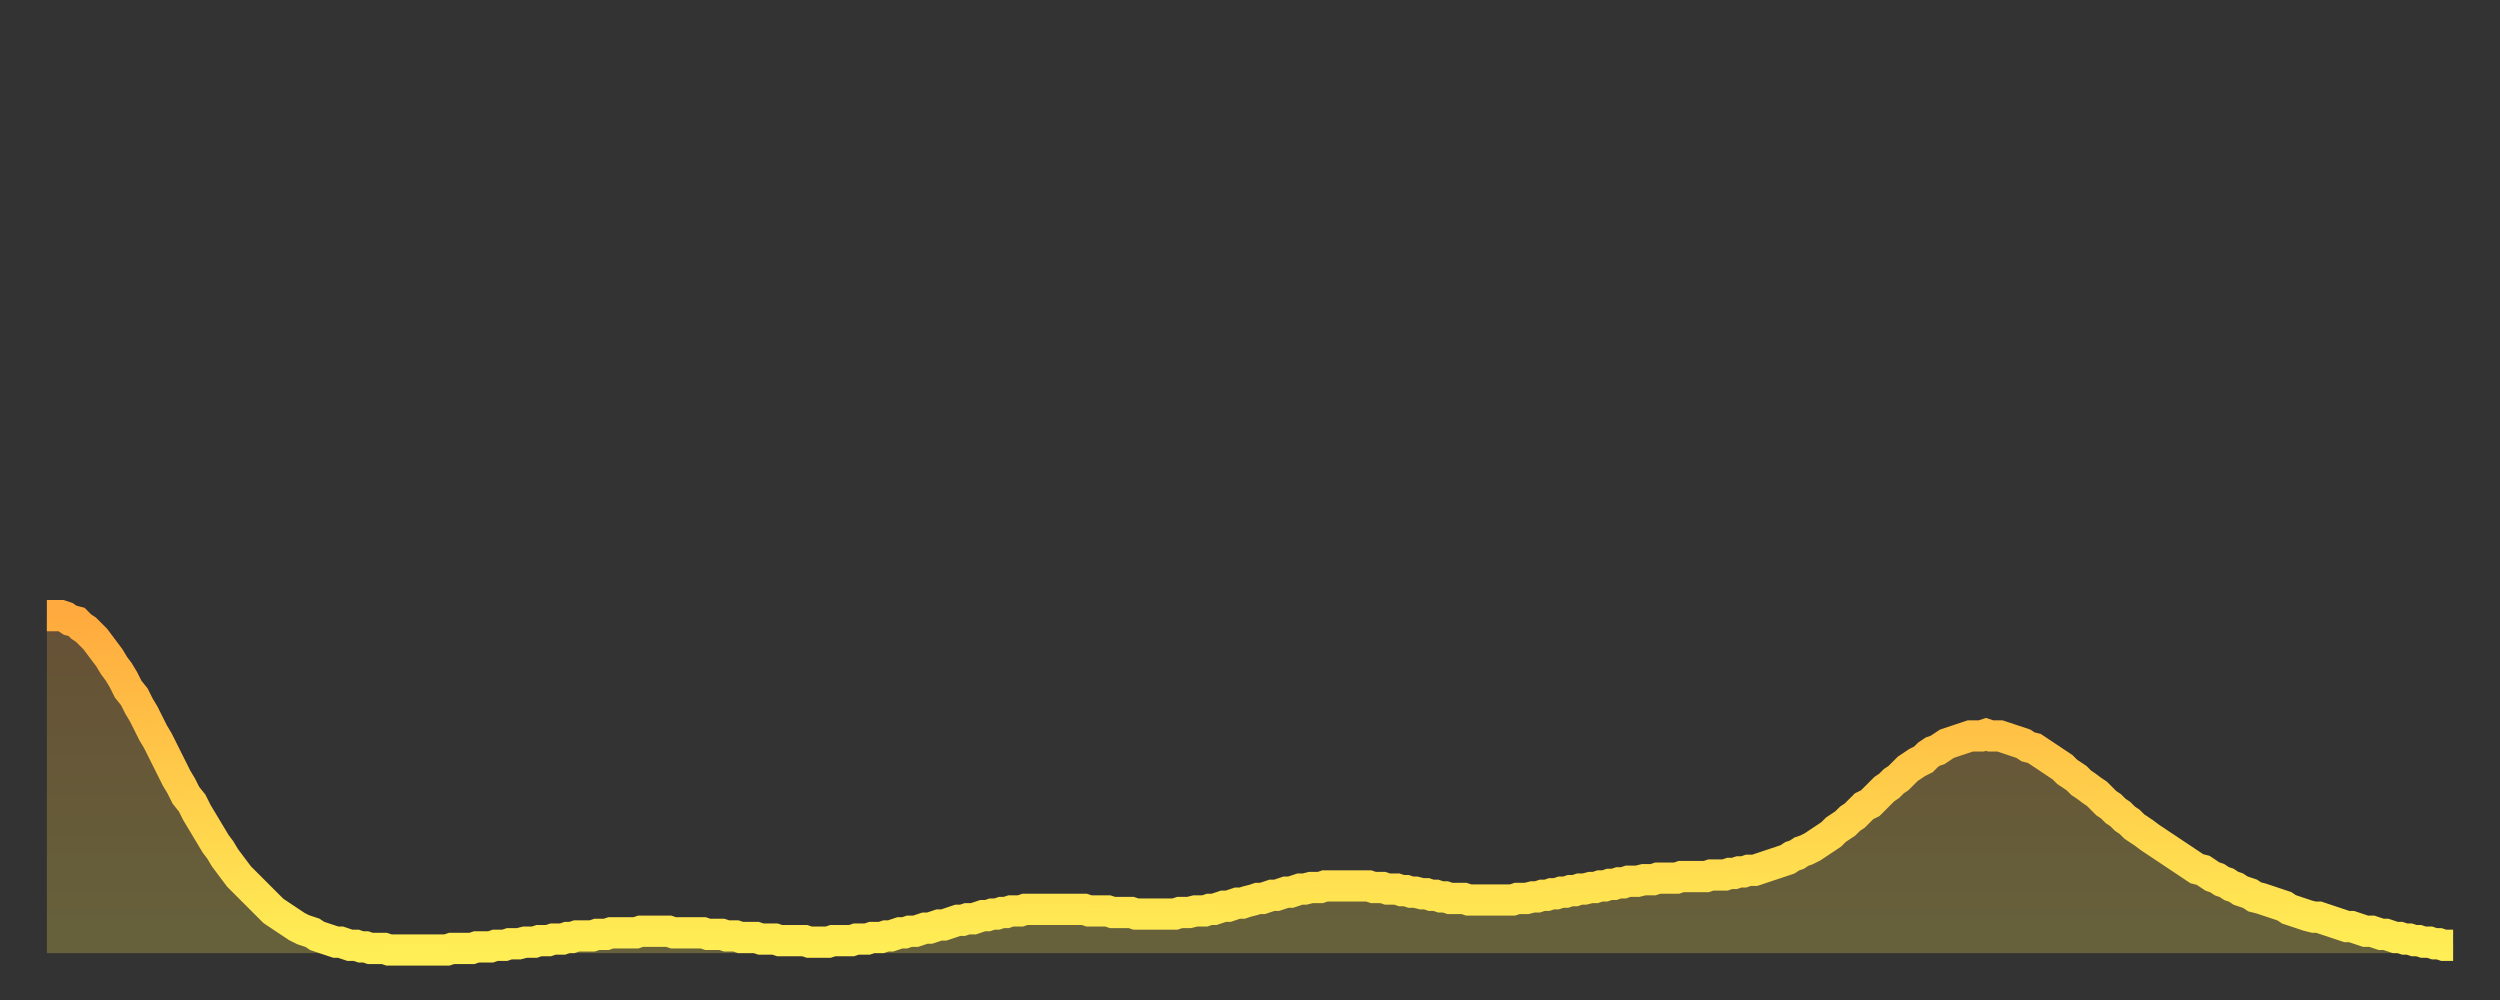
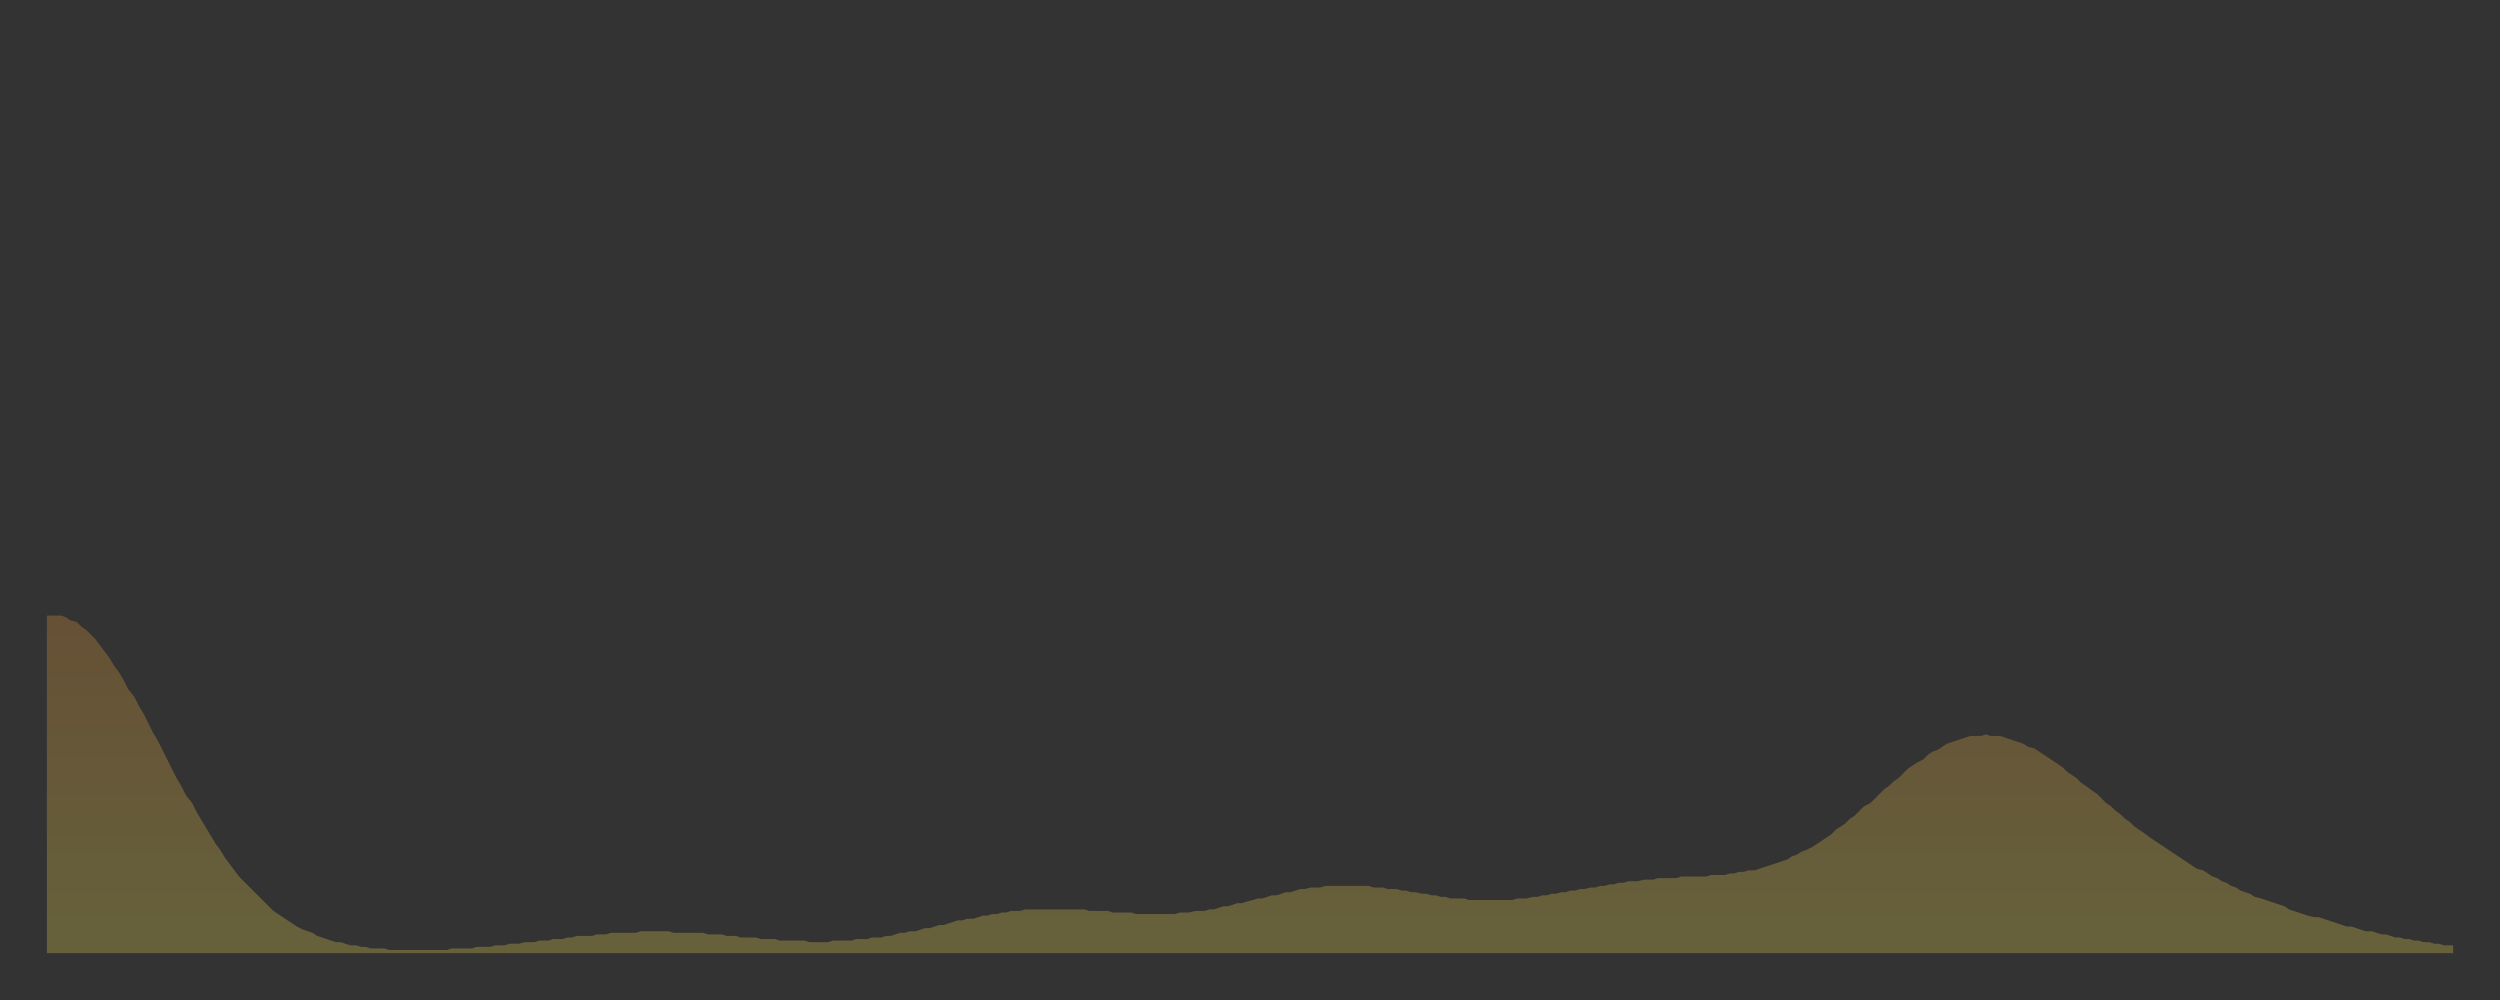
<svg xmlns="http://www.w3.org/2000/svg" baseProfile="full" height="64" version="1.1" width="160">
  <rect width="100%" height="100%" fill="#333333" stroke="none" />
  <defs>
    <linearGradient id="id162664" x1="0" x2="0" y1="0" y2="1">
      <stop offset="0%" stop-color="#ffaa3e" />
      <stop offset="50%" stop-color="#ffcc4a" />
      <stop offset="100%" stop-color="#ffee55" />
    </linearGradient>
  </defs>
  <g transform="translate(3,3)">
    <g>
-       <path d="M 0.0 36.4 0.3 36.4 0.6 36.4 0.9 36.4 1.2 36.5 1.5 36.7 1.9 36.8 2.2 37.1 2.5 37.3 2.8 37.6 3.1 37.9 3.4 38.3 3.7 38.7 4.0 39.1 4.3 39.6 4.6 40.0 4.9 40.5 5.2 41.1 5.6 41.6 5.9 42.2 6.2 42.7 6.5 43.3 6.8 43.9 7.1 44.4 7.4 45.0 7.7 45.6 8.0 46.2 8.3 46.8 8.6 47.3 8.9 47.9 9.3 48.4 9.6 49.0 9.9 49.5 10.2 50.0 10.5 50.5 10.8 51.0 11.1 51.4 11.4 51.9 11.7 52.3 12.0 52.7 12.3 53.1 12.7 53.5 13.0 53.8 13.3 54.1 13.6 54.4 13.9 54.7 14.2 55.0 14.5 55.3 14.8 55.5 15.1 55.7 15.4 55.9 15.7 56.1 16.0 56.3 16.4 56.5 16.7 56.6 17.0 56.7 17.3 56.9 17.6 57.0 17.9 57.1 18.2 57.2 18.5 57.3 18.8 57.3 19.1 57.4 19.4 57.5 19.8 57.5 20.1 57.6 20.4 57.6 20.7 57.7 21.0 57.7 21.3 57.7 21.6 57.7 21.9 57.8 22.2 57.8 22.5 57.8 22.8 57.8 23.1 57.8 23.5 57.8 23.8 57.8 24.1 57.8 24.4 57.8 24.7 57.8 25.0 57.8 25.3 57.8 25.6 57.8 25.9 57.7 26.2 57.7 26.5 57.7 26.8 57.7 27.2 57.7 27.5 57.6 27.8 57.6 28.1 57.6 28.4 57.6 28.7 57.5 29.0 57.5 29.3 57.5 29.6 57.4 29.9 57.4 30.2 57.4 30.6 57.3 30.9 57.3 31.2 57.3 31.5 57.2 31.8 57.2 32.1 57.2 32.4 57.1 32.7 57.1 33.0 57.1 33.3 57.0 33.6 57.0 33.9 56.9 34.3 56.9 34.6 56.9 34.9 56.9 35.2 56.8 35.5 56.8 35.8 56.8 36.1 56.7 36.4 56.7 36.7 56.7 37.0 56.7 37.3 56.7 37.7 56.7 38.0 56.6 38.3 56.6 38.6 56.6 38.9 56.6 39.2 56.6 39.5 56.6 39.8 56.6 40.1 56.7 40.4 56.7 40.7 56.7 41.0 56.7 41.4 56.7 41.7 56.7 42.0 56.7 42.3 56.8 42.6 56.8 42.9 56.8 43.2 56.8 43.5 56.9 43.8 56.9 44.1 56.9 44.4 57.0 44.7 57.0 45.1 57.0 45.4 57.0 45.7 57.1 46.0 57.1 46.3 57.1 46.6 57.1 46.9 57.2 47.2 57.2 47.5 57.2 47.8 57.2 48.1 57.2 48.5 57.2 48.8 57.3 49.1 57.3 49.4 57.3 49.7 57.3 50.0 57.3 50.3 57.2 50.6 57.2 50.9 57.2 51.2 57.2 51.5 57.2 51.8 57.1 52.2 57.1 52.5 57.1 52.8 57.0 53.1 57.0 53.4 57.0 53.7 56.9 54.0 56.9 54.3 56.8 54.6 56.7 54.9 56.7 55.2 56.6 55.6 56.6 55.9 56.5 56.2 56.4 56.5 56.4 56.8 56.3 57.1 56.2 57.4 56.2 57.7 56.1 58.0 56.0 58.3 55.9 58.6 55.9 58.9 55.8 59.3 55.8 59.6 55.7 59.9 55.6 60.2 55.6 60.5 55.5 60.8 55.5 61.1 55.4 61.4 55.4 61.7 55.3 62.0 55.3 62.3 55.3 62.6 55.2 63.0 55.2 63.3 55.2 63.6 55.2 63.9 55.2 64.2 55.2 64.5 55.2 64.8 55.2 65.1 55.2 65.4 55.2 65.7 55.2 66.0 55.2 66.4 55.2 66.7 55.3 67.0 55.3 67.3 55.3 67.6 55.3 67.9 55.3 68.2 55.4 68.5 55.4 68.8 55.4 69.1 55.4 69.4 55.4 69.7 55.5 70.1 55.5 70.4 55.5 70.7 55.5 71.0 55.5 71.3 55.5 71.6 55.5 71.9 55.5 72.2 55.5 72.5 55.4 72.8 55.4 73.1 55.4 73.5 55.3 73.8 55.3 74.1 55.3 74.4 55.2 74.7 55.2 75.0 55.1 75.3 55.0 75.6 55.0 75.9 54.9 76.2 54.8 76.5 54.8 76.8 54.7 77.2 54.6 77.5 54.5 77.8 54.5 78.1 54.4 78.4 54.3 78.7 54.3 79.0 54.2 79.3 54.1 79.6 54.1 79.9 54.0 80.2 53.9 80.5 53.9 80.9 53.8 81.2 53.8 81.5 53.8 81.8 53.7 82.1 53.7 82.4 53.7 82.7 53.7 83.0 53.7 83.3 53.7 83.6 53.7 83.9 53.7 84.3 53.7 84.6 53.7 84.9 53.8 85.2 53.8 85.5 53.8 85.8 53.9 86.1 53.9 86.4 53.9 86.7 54.0 87.0 54.0 87.3 54.1 87.6 54.1 88.0 54.2 88.3 54.2 88.6 54.3 88.9 54.3 89.2 54.4 89.5 54.4 89.8 54.5 90.1 54.5 90.4 54.5 90.7 54.5 91.0 54.6 91.4 54.6 91.7 54.6 92.0 54.6 92.3 54.6 92.6 54.6 92.9 54.6 93.2 54.6 93.5 54.6 93.8 54.6 94.1 54.5 94.4 54.5 94.7 54.5 95.1 54.4 95.4 54.4 95.7 54.3 96.0 54.3 96.3 54.2 96.6 54.2 96.9 54.1 97.2 54.1 97.5 54.0 97.8 54.0 98.1 53.9 98.4 53.9 98.8 53.8 99.1 53.8 99.4 53.7 99.7 53.7 100.0 53.6 100.3 53.6 100.6 53.5 100.9 53.5 101.2 53.4 101.5 53.4 101.8 53.4 102.2 53.3 102.5 53.3 102.8 53.3 103.1 53.2 103.4 53.2 103.7 53.2 104.0 53.2 104.3 53.2 104.6 53.1 104.9 53.1 105.2 53.1 105.5 53.1 105.9 53.1 106.2 53.1 106.5 53.0 106.8 53.0 107.1 53.0 107.4 53.0 107.7 52.9 108.0 52.9 108.3 52.8 108.6 52.8 108.9 52.7 109.3 52.7 109.6 52.6 109.9 52.5 110.2 52.4 110.5 52.3 110.8 52.2 111.1 52.1 111.4 52.0 111.7 51.8 112.0 51.7 112.3 51.5 112.6 51.4 113.0 51.2 113.3 51.0 113.6 50.8 113.9 50.6 114.2 50.4 114.5 50.1 114.8 49.9 115.1 49.7 115.4 49.4 115.7 49.2 116.0 48.9 116.3 48.6 116.7 48.4 117.0 48.1 117.3 47.8 117.6 47.5 117.9 47.3 118.2 47.0 118.5 46.8 118.8 46.5 119.1 46.2 119.4 46.0 119.7 45.8 120.1 45.6 120.4 45.3 120.7 45.1 121.0 45.0 121.3 44.8 121.6 44.6 121.9 44.5 122.2 44.4 122.5 44.3 122.8 44.2 123.1 44.1 123.4 44.1 123.8 44.1 124.1 44.0 124.4 44.1 124.7 44.1 125.0 44.1 125.3 44.2 125.6 44.3 125.9 44.4 126.2 44.5 126.5 44.6 126.8 44.8 127.2 44.9 127.5 45.1 127.8 45.3 128.1 45.5 128.4 45.7 128.7 45.9 129.0 46.1 129.3 46.4 129.6 46.6 129.9 46.8 130.2 47.1 130.5 47.3 130.9 47.6 131.2 47.8 131.5 48.1 131.8 48.4 132.1 48.6 132.4 48.9 132.7 49.1 133.0 49.4 133.3 49.6 133.6 49.9 133.9 50.1 134.2 50.3 134.6 50.6 134.9 50.8 135.2 51.0 135.5 51.2 135.8 51.4 136.1 51.6 136.4 51.8 136.7 52.0 137.0 52.2 137.3 52.4 137.6 52.6 138.0 52.7 138.3 52.9 138.6 53.1 138.9 53.2 139.2 53.4 139.5 53.5 139.8 53.7 140.1 53.8 140.4 54.0 140.7 54.1 141.0 54.2 141.3 54.4 141.7 54.5 142.0 54.6 142.3 54.7 142.6 54.8 142.9 54.9 143.2 55.0 143.5 55.2 143.8 55.3 144.1 55.4 144.4 55.5 144.7 55.6 145.1 55.7 145.4 55.7 145.7 55.8 146.0 55.9 146.3 56.0 146.6 56.1 146.9 56.2 147.2 56.3 147.5 56.3 147.8 56.4 148.1 56.5 148.4 56.6 148.8 56.6 149.1 56.7 149.4 56.8 149.7 56.8 150.0 56.9 150.3 57.0 150.6 57.0 150.9 57.1 151.2 57.1 151.5 57.2 151.8 57.2 152.1 57.3 152.5 57.3 152.8 57.4 153.1 57.4 153.4 57.5 153.7 57.5 154.0 57.5" fill="none" id="graph-curve" opacity="1" stroke="url(#id162664)" stroke-width="2" />
      <path d="M 0 58 L 0.0 36.4 0.3 36.4 0.6 36.4 0.9 36.4 1.2 36.5 1.5 36.7 1.9 36.8 2.2 37.1 2.5 37.3 2.8 37.6 3.1 37.9 3.4 38.3 3.7 38.7 4.0 39.1 4.3 39.6 4.6 40.0 4.9 40.5 5.2 41.1 5.6 41.6 5.9 42.2 6.2 42.7 6.5 43.3 6.8 43.9 7.1 44.4 7.4 45.0 7.7 45.6 8.0 46.2 8.3 46.8 8.6 47.3 8.9 47.9 9.3 48.4 9.6 49.0 9.9 49.5 10.2 50.0 10.5 50.5 10.8 51.0 11.1 51.4 11.4 51.9 11.7 52.3 12.0 52.7 12.3 53.1 12.7 53.5 13.0 53.8 13.3 54.1 13.6 54.4 13.9 54.7 14.2 55.0 14.5 55.3 14.8 55.5 15.1 55.7 15.4 55.9 15.7 56.1 16.0 56.3 16.4 56.5 16.7 56.6 17.0 56.7 17.3 56.9 17.6 57.0 17.9 57.1 18.2 57.2 18.5 57.3 18.8 57.3 19.1 57.4 19.4 57.5 19.8 57.5 20.1 57.6 20.4 57.6 20.7 57.7 21.0 57.7 21.3 57.7 21.6 57.7 21.9 57.8 22.2 57.8 22.5 57.8 22.8 57.8 23.1 57.8 23.5 57.8 23.8 57.8 24.1 57.8 24.4 57.8 24.7 57.8 25.0 57.8 25.3 57.8 25.6 57.8 25.9 57.7 26.2 57.7 26.5 57.7 26.8 57.7 27.2 57.7 27.5 57.6 27.8 57.6 28.1 57.6 28.4 57.6 28.7 57.5 29.0 57.5 29.3 57.5 29.6 57.4 29.9 57.4 30.2 57.4 30.6 57.3 30.9 57.3 31.2 57.3 31.5 57.2 31.8 57.2 32.1 57.2 32.4 57.1 32.7 57.1 33.0 57.1 33.3 57.0 33.6 57.0 33.9 56.9 34.3 56.9 34.6 56.9 34.9 56.9 35.2 56.8 35.5 56.8 35.8 56.8 36.1 56.7 36.4 56.7 36.7 56.7 37.0 56.7 37.3 56.7 37.7 56.7 38.0 56.6 38.3 56.6 38.6 56.6 38.9 56.6 39.2 56.6 39.5 56.6 39.8 56.6 40.1 56.7 40.4 56.7 40.7 56.7 41.0 56.7 41.4 56.7 41.7 56.7 42.0 56.7 42.3 56.8 42.6 56.8 42.9 56.8 43.2 56.8 43.5 56.9 43.8 56.9 44.1 56.9 44.4 57.0 44.7 57.0 45.1 57.0 45.4 57.0 45.7 57.1 46.0 57.1 46.3 57.1 46.6 57.1 46.9 57.2 47.2 57.2 47.5 57.2 47.8 57.2 48.1 57.2 48.5 57.2 48.8 57.3 49.1 57.3 49.4 57.3 49.7 57.3 50.0 57.3 50.3 57.2 50.6 57.2 50.9 57.2 51.2 57.2 51.5 57.2 51.8 57.1 52.2 57.1 52.5 57.1 52.8 57.0 53.1 57.0 53.4 57.0 53.7 56.9 54.0 56.9 54.3 56.8 54.6 56.7 54.9 56.7 55.2 56.6 55.6 56.6 55.9 56.5 56.2 56.4 56.5 56.4 56.8 56.3 57.1 56.2 57.4 56.2 57.7 56.1 58.0 56.0 58.3 55.9 58.6 55.9 58.9 55.8 59.3 55.8 59.6 55.7 59.9 55.6 60.2 55.6 60.5 55.5 60.8 55.5 61.1 55.4 61.4 55.4 61.7 55.3 62.0 55.3 62.3 55.3 62.6 55.2 63.0 55.2 63.3 55.2 63.6 55.2 63.9 55.2 64.2 55.2 64.5 55.2 64.8 55.2 65.1 55.2 65.4 55.2 65.7 55.2 66.0 55.2 66.4 55.2 66.7 55.3 67.0 55.3 67.3 55.3 67.6 55.3 67.9 55.3 68.2 55.4 68.5 55.4 68.8 55.4 69.1 55.4 69.4 55.4 69.7 55.5 70.1 55.5 70.4 55.5 70.7 55.5 71.0 55.5 71.3 55.5 71.6 55.5 71.9 55.5 72.2 55.5 72.5 55.4 72.8 55.4 73.1 55.4 73.5 55.3 73.8 55.3 74.1 55.3 74.4 55.2 74.7 55.2 75.0 55.1 75.3 55.0 75.6 55.0 75.9 54.9 76.2 54.8 76.5 54.8 76.8 54.7 77.2 54.6 77.5 54.5 77.8 54.5 78.1 54.4 78.4 54.3 78.7 54.3 79.0 54.2 79.3 54.1 79.6 54.1 79.9 54.0 80.2 53.9 80.5 53.9 80.9 53.8 81.2 53.8 81.5 53.8 81.8 53.7 82.1 53.7 82.4 53.7 82.7 53.7 83.0 53.7 83.3 53.7 83.6 53.7 83.9 53.7 84.3 53.7 84.6 53.7 84.9 53.8 85.2 53.8 85.5 53.8 85.8 53.9 86.1 53.9 86.4 53.9 86.7 54.0 87.0 54.0 87.3 54.1 87.6 54.1 88.0 54.2 88.3 54.2 88.6 54.3 88.9 54.3 89.2 54.4 89.5 54.4 89.8 54.5 90.1 54.5 90.4 54.5 90.7 54.5 91.0 54.6 91.4 54.6 91.7 54.6 92.0 54.6 92.3 54.6 92.6 54.6 92.9 54.6 93.2 54.6 93.5 54.6 93.8 54.6 94.1 54.5 94.4 54.5 94.7 54.5 95.1 54.4 95.4 54.4 95.7 54.3 96.0 54.3 96.3 54.2 96.6 54.2 96.9 54.1 97.2 54.1 97.5 54.0 97.8 54.0 98.1 53.9 98.4 53.9 98.8 53.8 99.1 53.8 99.4 53.7 99.7 53.7 100.0 53.6 100.3 53.6 100.6 53.5 100.9 53.5 101.2 53.4 101.5 53.4 101.8 53.4 102.2 53.3 102.5 53.3 102.8 53.3 103.1 53.2 103.4 53.2 103.7 53.2 104.0 53.2 104.3 53.2 104.6 53.1 104.9 53.1 105.2 53.1 105.5 53.1 105.9 53.1 106.2 53.1 106.5 53.0 106.8 53.0 107.1 53.0 107.4 53.0 107.7 52.9 108.0 52.9 108.3 52.8 108.6 52.8 108.9 52.7 109.3 52.7 109.6 52.6 109.9 52.5 110.2 52.4 110.5 52.3 110.8 52.2 111.1 52.1 111.4 52.0 111.7 51.8 112.0 51.7 112.3 51.5 112.6 51.4 113.0 51.2 113.3 51.0 113.6 50.8 113.9 50.6 114.2 50.4 114.5 50.1 114.8 49.9 115.1 49.7 115.4 49.4 115.7 49.2 116.0 48.9 116.3 48.6 116.7 48.4 117.0 48.1 117.3 47.8 117.6 47.5 117.9 47.3 118.2 47.0 118.5 46.8 118.8 46.5 119.1 46.2 119.4 46.0 119.7 45.8 120.1 45.6 120.4 45.3 120.7 45.1 121.0 45.0 121.3 44.8 121.6 44.6 121.9 44.5 122.2 44.4 122.5 44.3 122.8 44.2 123.1 44.1 123.4 44.1 123.8 44.1 124.1 44.0 124.4 44.1 124.7 44.1 125.0 44.1 125.3 44.2 125.6 44.3 125.9 44.4 126.2 44.5 126.5 44.6 126.8 44.8 127.2 44.9 127.5 45.1 127.8 45.3 128.1 45.5 128.4 45.7 128.7 45.9 129.0 46.1 129.3 46.4 129.6 46.6 129.9 46.8 130.2 47.1 130.5 47.3 130.9 47.6 131.2 47.8 131.5 48.1 131.8 48.4 132.1 48.6 132.4 48.9 132.7 49.1 133.0 49.4 133.3 49.6 133.6 49.9 133.9 50.1 134.2 50.3 134.6 50.6 134.9 50.8 135.2 51.0 135.5 51.2 135.8 51.4 136.1 51.6 136.4 51.8 136.7 52.0 137.0 52.2 137.3 52.4 137.6 52.6 138.0 52.7 138.3 52.9 138.6 53.1 138.9 53.2 139.2 53.4 139.5 53.5 139.8 53.7 140.1 53.8 140.4 54.0 140.7 54.1 141.0 54.2 141.3 54.4 141.7 54.5 142.0 54.6 142.3 54.7 142.6 54.8 142.9 54.9 143.2 55.0 143.5 55.2 143.8 55.3 144.1 55.4 144.4 55.5 144.7 55.6 145.1 55.7 145.4 55.7 145.7 55.8 146.0 55.9 146.3 56.0 146.6 56.1 146.9 56.2 147.2 56.3 147.5 56.3 147.8 56.4 148.1 56.5 148.4 56.6 148.8 56.6 149.1 56.7 149.4 56.8 149.7 56.8 150.0 56.9 150.3 57.0 150.6 57.0 150.9 57.1 151.2 57.1 151.5 57.2 151.8 57.2 152.1 57.3 152.5 57.3 152.8 57.4 153.1 57.4 153.4 57.5 153.7 57.5 154.0 57.5 154 58" fill="url(#id162664)" fill-opacity=".25" id="graph-shadow" />
    </g>
  </g>
</svg>